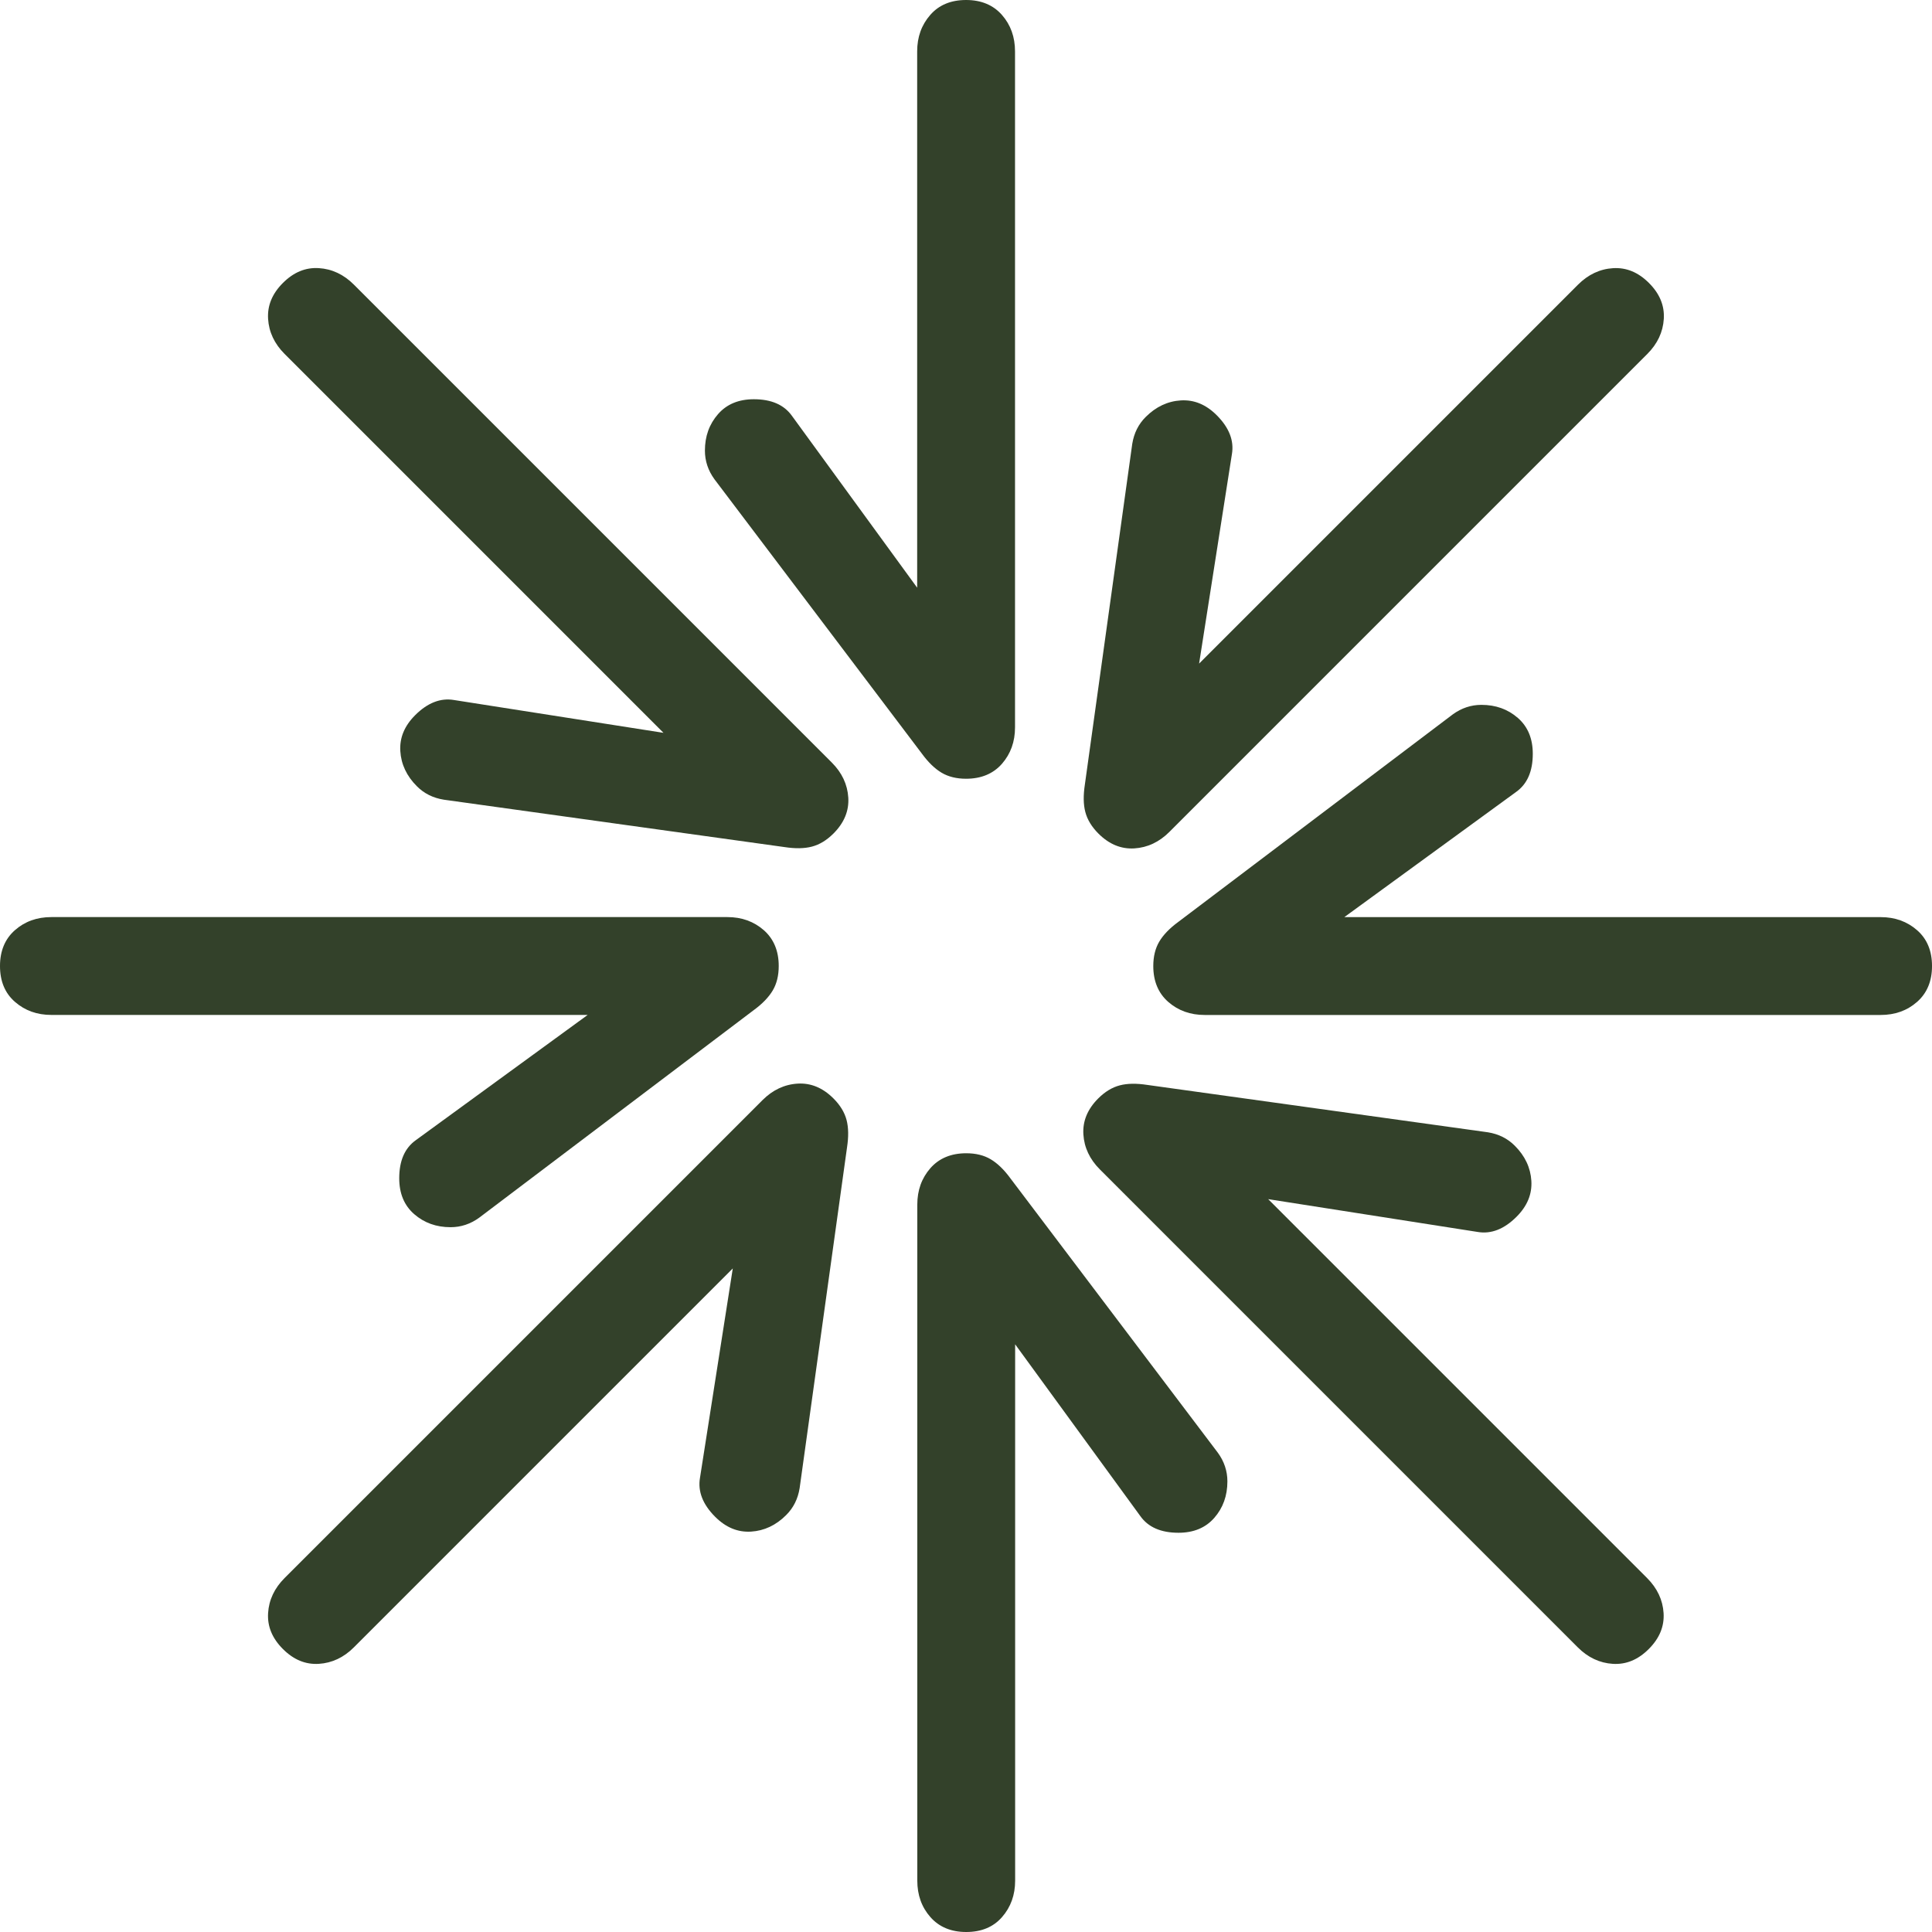
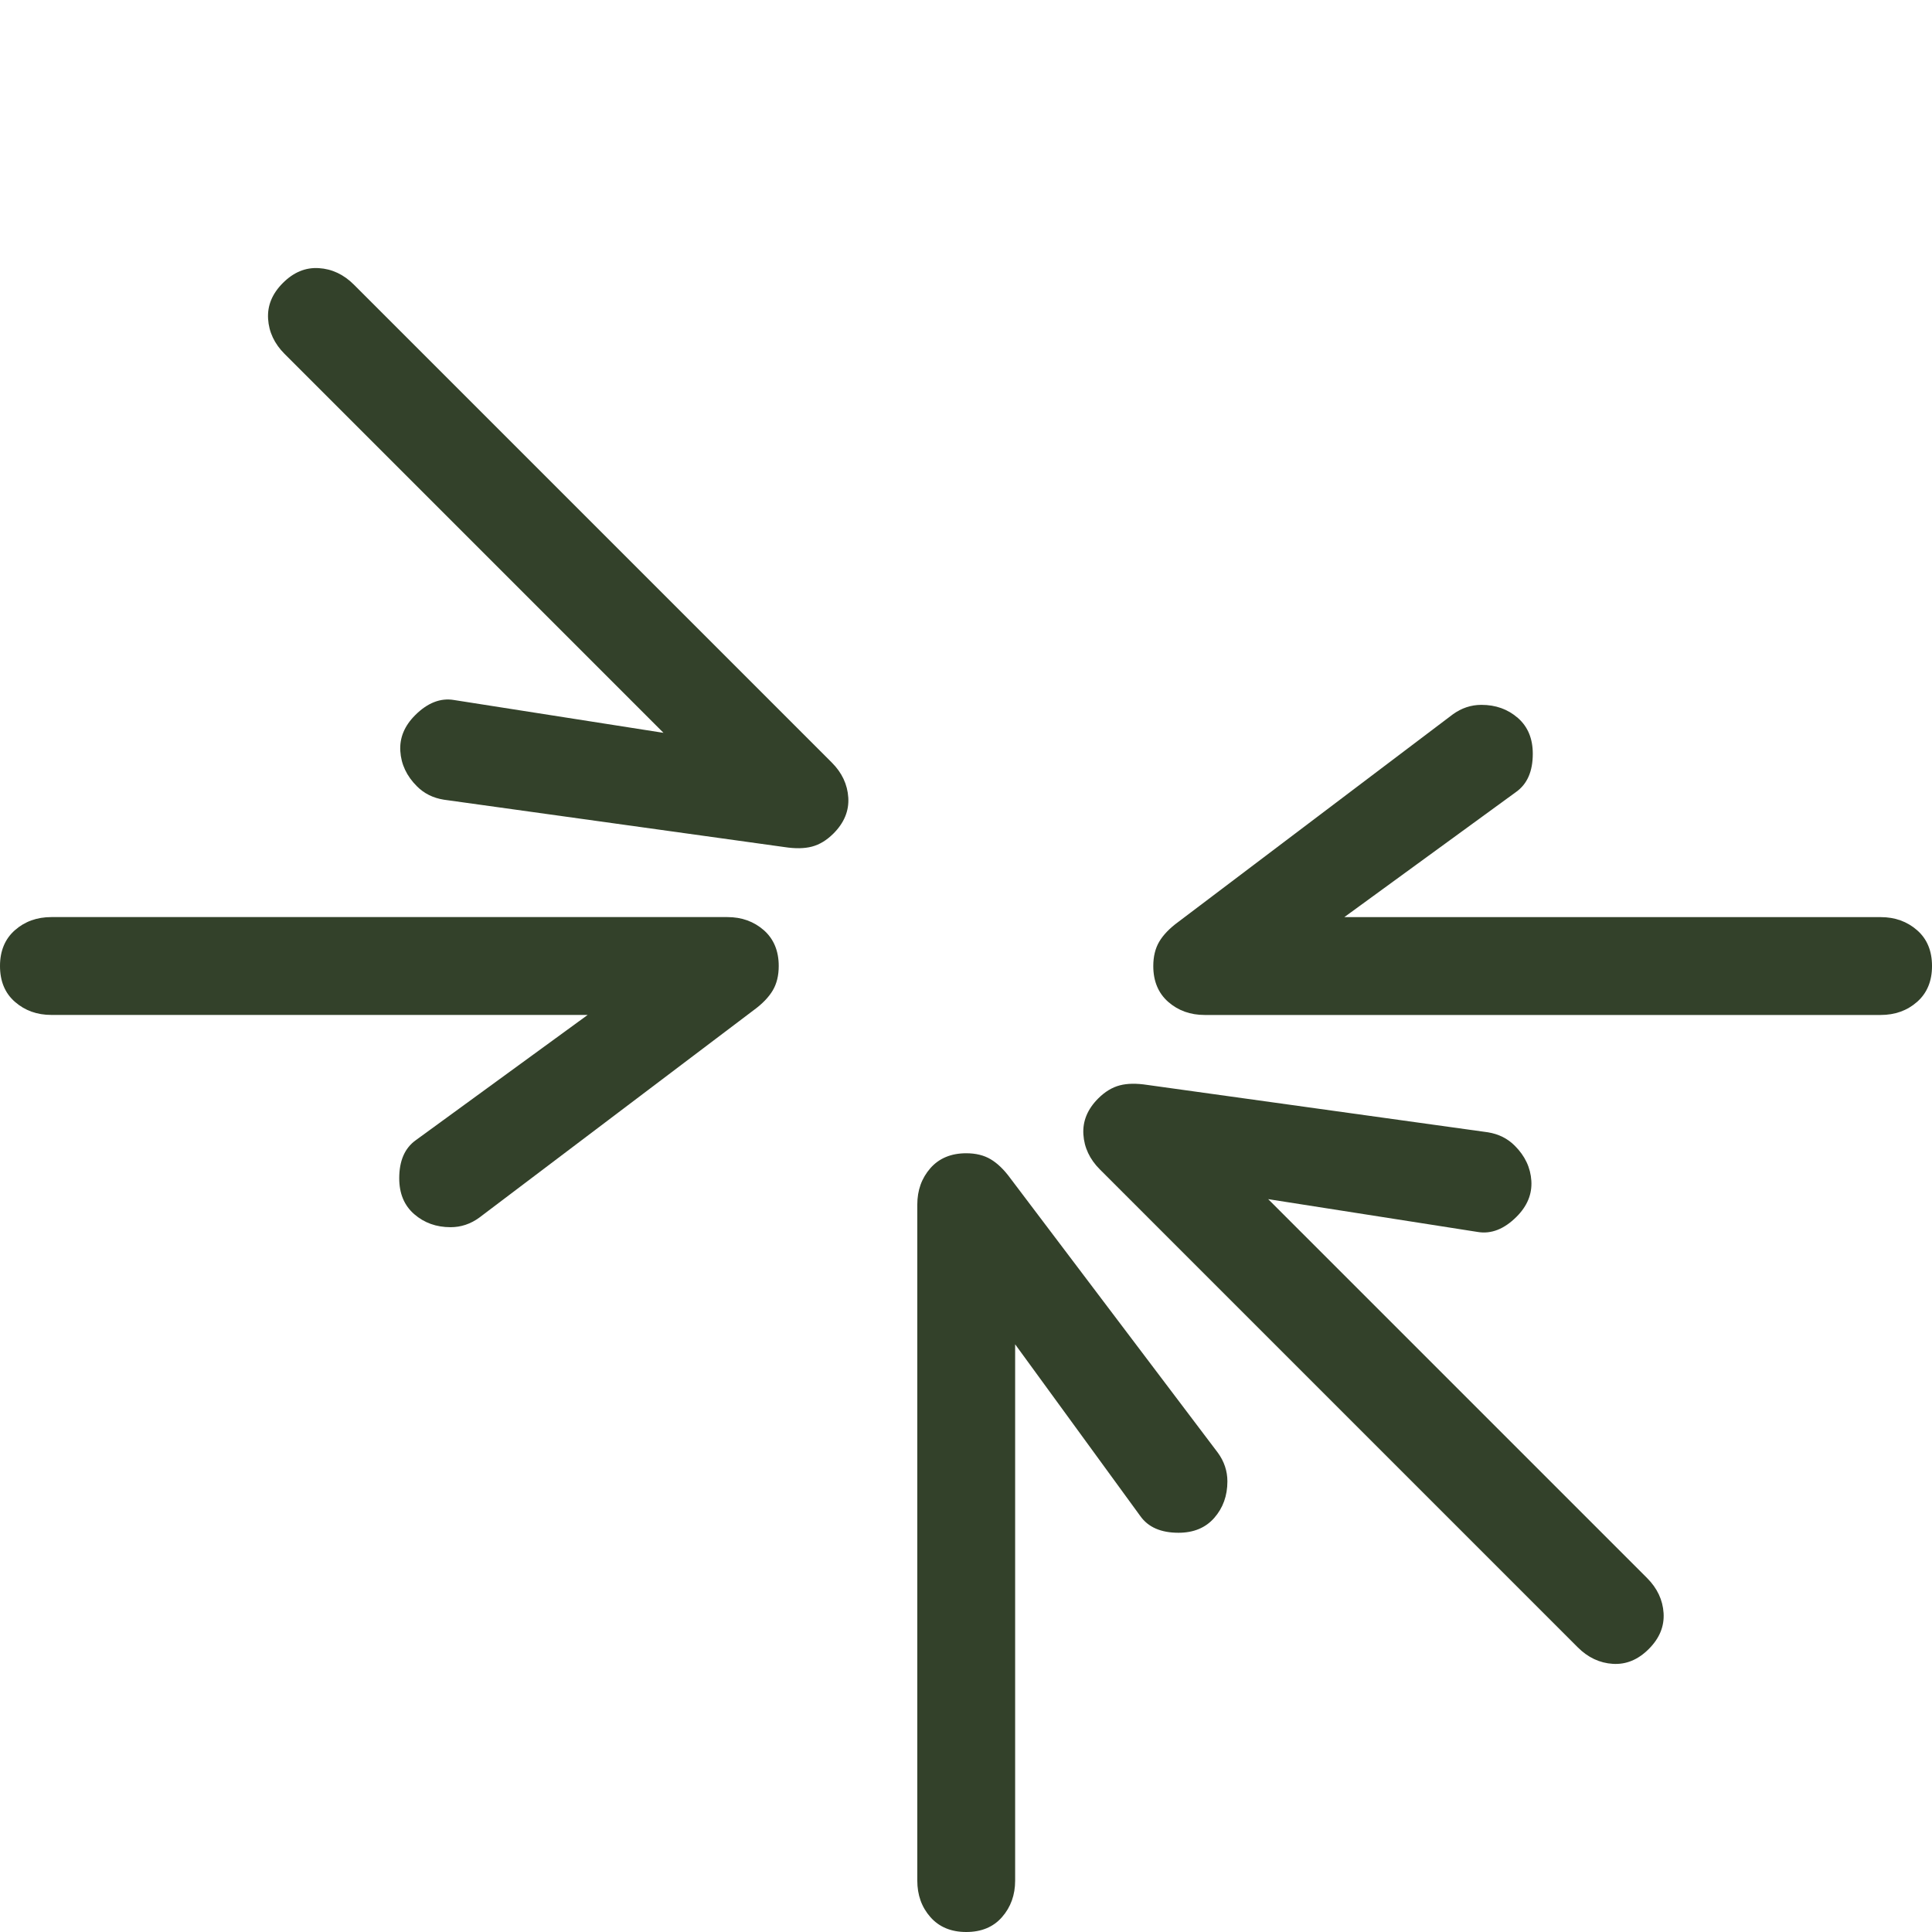
<svg xmlns="http://www.w3.org/2000/svg" version="1.1" width="262" height="262">
  <svg width="262" height="262" viewBox="0 0 262 262" fill="none">
-     <path d="M127.942 84.554L124.378 85.849V6.968C124.378 5.019 124.97 3.379 126.154 2.023C127.338 0.666 128.966 0 131.013 0C133.06 0 134.688 0.678 135.872 2.023C137.056 3.367 137.648 5.019 137.648 6.968V98.638C137.648 100.587 137.056 102.227 135.872 103.584C134.688 104.928 133.06 105.606 131.013 105.606C129.718 105.606 128.608 105.335 127.695 104.792C126.783 104.25 125.882 103.387 125.019 102.203L96.889 64.994C96.025 63.81 95.594 62.503 95.594 61.109C95.594 59.161 96.186 57.521 97.37 56.164C98.554 54.807 100.181 54.141 102.229 54.141C104.609 54.141 106.335 54.894 107.408 56.411L127.917 84.554H127.942Z" fill="#33412A" />
    <path d="M134.1 177.446L137.664 176.151V255.032C137.664 256.981 137.072 258.621 135.888 259.977C134.705 261.334 133.077 262 131.029 262C128.982 262 127.354 261.322 126.17 259.977C124.986 258.633 124.395 256.981 124.395 255.032V163.362C124.395 161.413 124.986 159.773 126.17 158.416C127.354 157.072 128.982 156.394 131.029 156.394C132.324 156.394 133.434 156.665 134.347 157.208C135.26 157.75 136.16 158.613 137.023 159.797L165.154 197.006C166.017 198.19 166.448 199.497 166.448 200.891C166.448 202.839 165.857 204.479 164.673 205.836C163.489 207.193 161.861 207.859 159.814 207.859C157.433 207.859 155.707 207.106 154.634 205.589L134.125 177.446H134.1Z" fill="#33412A" />
    <path d="M177.45 127.935L176.155 124.371H255.034C256.983 124.371 258.623 124.963 259.979 126.147C261.336 127.331 262.002 128.959 262.002 131.006C262.002 133.053 261.324 134.681 259.979 135.865C258.635 137.049 256.983 137.641 255.034 137.641H163.366C161.418 137.641 159.778 137.049 158.421 135.865C157.077 134.681 156.398 133.053 156.398 131.006C156.398 129.711 156.67 128.601 157.212 127.688C157.755 126.776 158.618 125.875 159.802 125.012L197.009 96.881C198.193 96.018 199.501 95.586 200.894 95.586C202.843 95.586 204.483 96.178 205.84 97.362C207.196 98.546 207.862 100.174 207.862 102.221C207.862 104.601 207.11 106.328 205.593 107.401L177.45 127.91V127.935Z" fill="#33412A" />
    <path d="M84.552 134.072L85.847 137.636H6.968C5.019 137.636 3.379 137.044 2.023 135.86C0.666 134.677 0 133.049 0 131.001C0 128.954 0.678 127.326 2.023 126.142C3.367 124.958 5.019 124.366 6.968 124.366H98.636C100.584 124.366 102.224 124.958 103.581 126.142C104.925 127.326 105.604 128.954 105.604 131.001C105.604 132.296 105.332 133.406 104.79 134.319C104.247 135.231 103.384 136.132 102.2 136.995L64.993 165.126C63.809 165.99 62.501 166.421 61.108 166.421C59.159 166.421 57.519 165.829 56.162 164.645C54.806 163.461 54.14 161.834 54.14 159.786C54.14 157.406 54.892 155.679 56.409 154.606L84.552 134.097V134.072Z" fill="#33412A" />
-     <path d="M161.66 95.984L158.219 94.381L213.999 38.6C215.368 37.231 216.959 36.478 218.747 36.367C220.548 36.256 222.164 36.922 223.619 38.378C225.074 39.833 225.74 41.449 225.629 43.249C225.518 45.037 224.766 46.628 223.397 47.997L158.577 112.819C157.208 114.188 155.617 114.94 153.829 115.051C152.041 115.162 150.413 114.496 148.958 113.041C148.045 112.128 147.453 111.154 147.182 110.118C146.91 109.082 146.898 107.849 147.12 106.393L153.545 60.194C153.78 58.739 154.384 57.518 155.383 56.532C156.752 55.163 158.343 54.41 160.131 54.299C161.931 54.188 163.547 54.854 165.002 56.31C166.679 57.987 167.37 59.751 167.062 61.576L161.672 95.984H161.66Z" fill="#33412A" />
-     <path d="M100.324 166.018L103.765 167.621L47.985 223.403C46.616 224.772 45.025 225.524 43.237 225.635C41.437 225.746 39.821 225.08 38.366 223.625C36.911 222.17 36.245 220.554 36.356 218.753C36.467 216.965 37.219 215.374 38.588 214.005L103.408 149.184C104.777 147.815 106.367 147.062 108.156 146.951C109.944 146.84 111.572 147.506 113.027 148.962C113.94 149.874 114.532 150.849 114.803 151.884C115.074 152.92 115.087 154.154 114.865 155.609L108.439 201.808C108.205 203.263 107.601 204.484 106.602 205.471C105.233 206.84 103.642 207.592 101.854 207.703C100.053 207.814 98.438 207.148 96.982 205.693C95.305 204.016 94.615 202.252 94.923 200.427L100.312 166.018H100.324Z" fill="#33412A" />
    <path d="M165.984 161.665L167.587 158.225L223.368 214.006C224.736 215.375 225.489 216.966 225.6 218.754C225.711 220.555 225.045 222.171 223.59 223.626C222.134 225.081 220.519 225.747 218.718 225.636C216.93 225.525 215.339 224.773 213.97 223.404L149.15 158.582C147.781 157.213 147.029 155.622 146.918 153.834C146.807 152.046 147.473 150.418 148.928 148.963C149.841 148.05 150.815 147.458 151.851 147.187C152.887 146.915 154.12 146.903 155.576 147.125L201.773 153.55C203.228 153.785 204.449 154.389 205.436 155.388C206.805 156.757 207.557 158.348 207.668 160.136C207.779 161.937 207.113 163.552 205.658 165.008C203.981 166.685 202.217 167.376 200.392 167.067L165.984 161.678V161.665Z" fill="#33412A" />
    <path d="M95.971 100.331L94.368 103.772L38.588 47.99C37.219 46.621 36.467 45.031 36.356 43.242C36.245 41.442 36.911 39.826 38.366 38.371C39.821 36.916 41.437 36.249 43.237 36.361C45.025 36.471 46.616 37.224 47.985 38.593L112.805 103.414C114.174 104.783 114.926 106.374 115.037 108.163C115.148 109.951 114.482 111.579 113.027 113.034C112.114 113.947 111.14 114.539 110.104 114.81C109.068 115.081 107.835 115.094 106.38 114.872L60.182 108.446C58.727 108.212 57.506 107.608 56.519 106.609C55.15 105.24 54.398 103.649 54.287 101.86C54.176 100.06 54.842 98.444 56.297 96.989C57.975 95.312 59.738 94.621 61.563 94.929L95.971 100.319V100.331Z" fill="#33412A" />
  </svg>
  <style>@media (prefers-color-scheme: light) { :root { filter: none; } }
@media (prefers-color-scheme: dark) { :root { filter: none; } }
</style>
</svg>